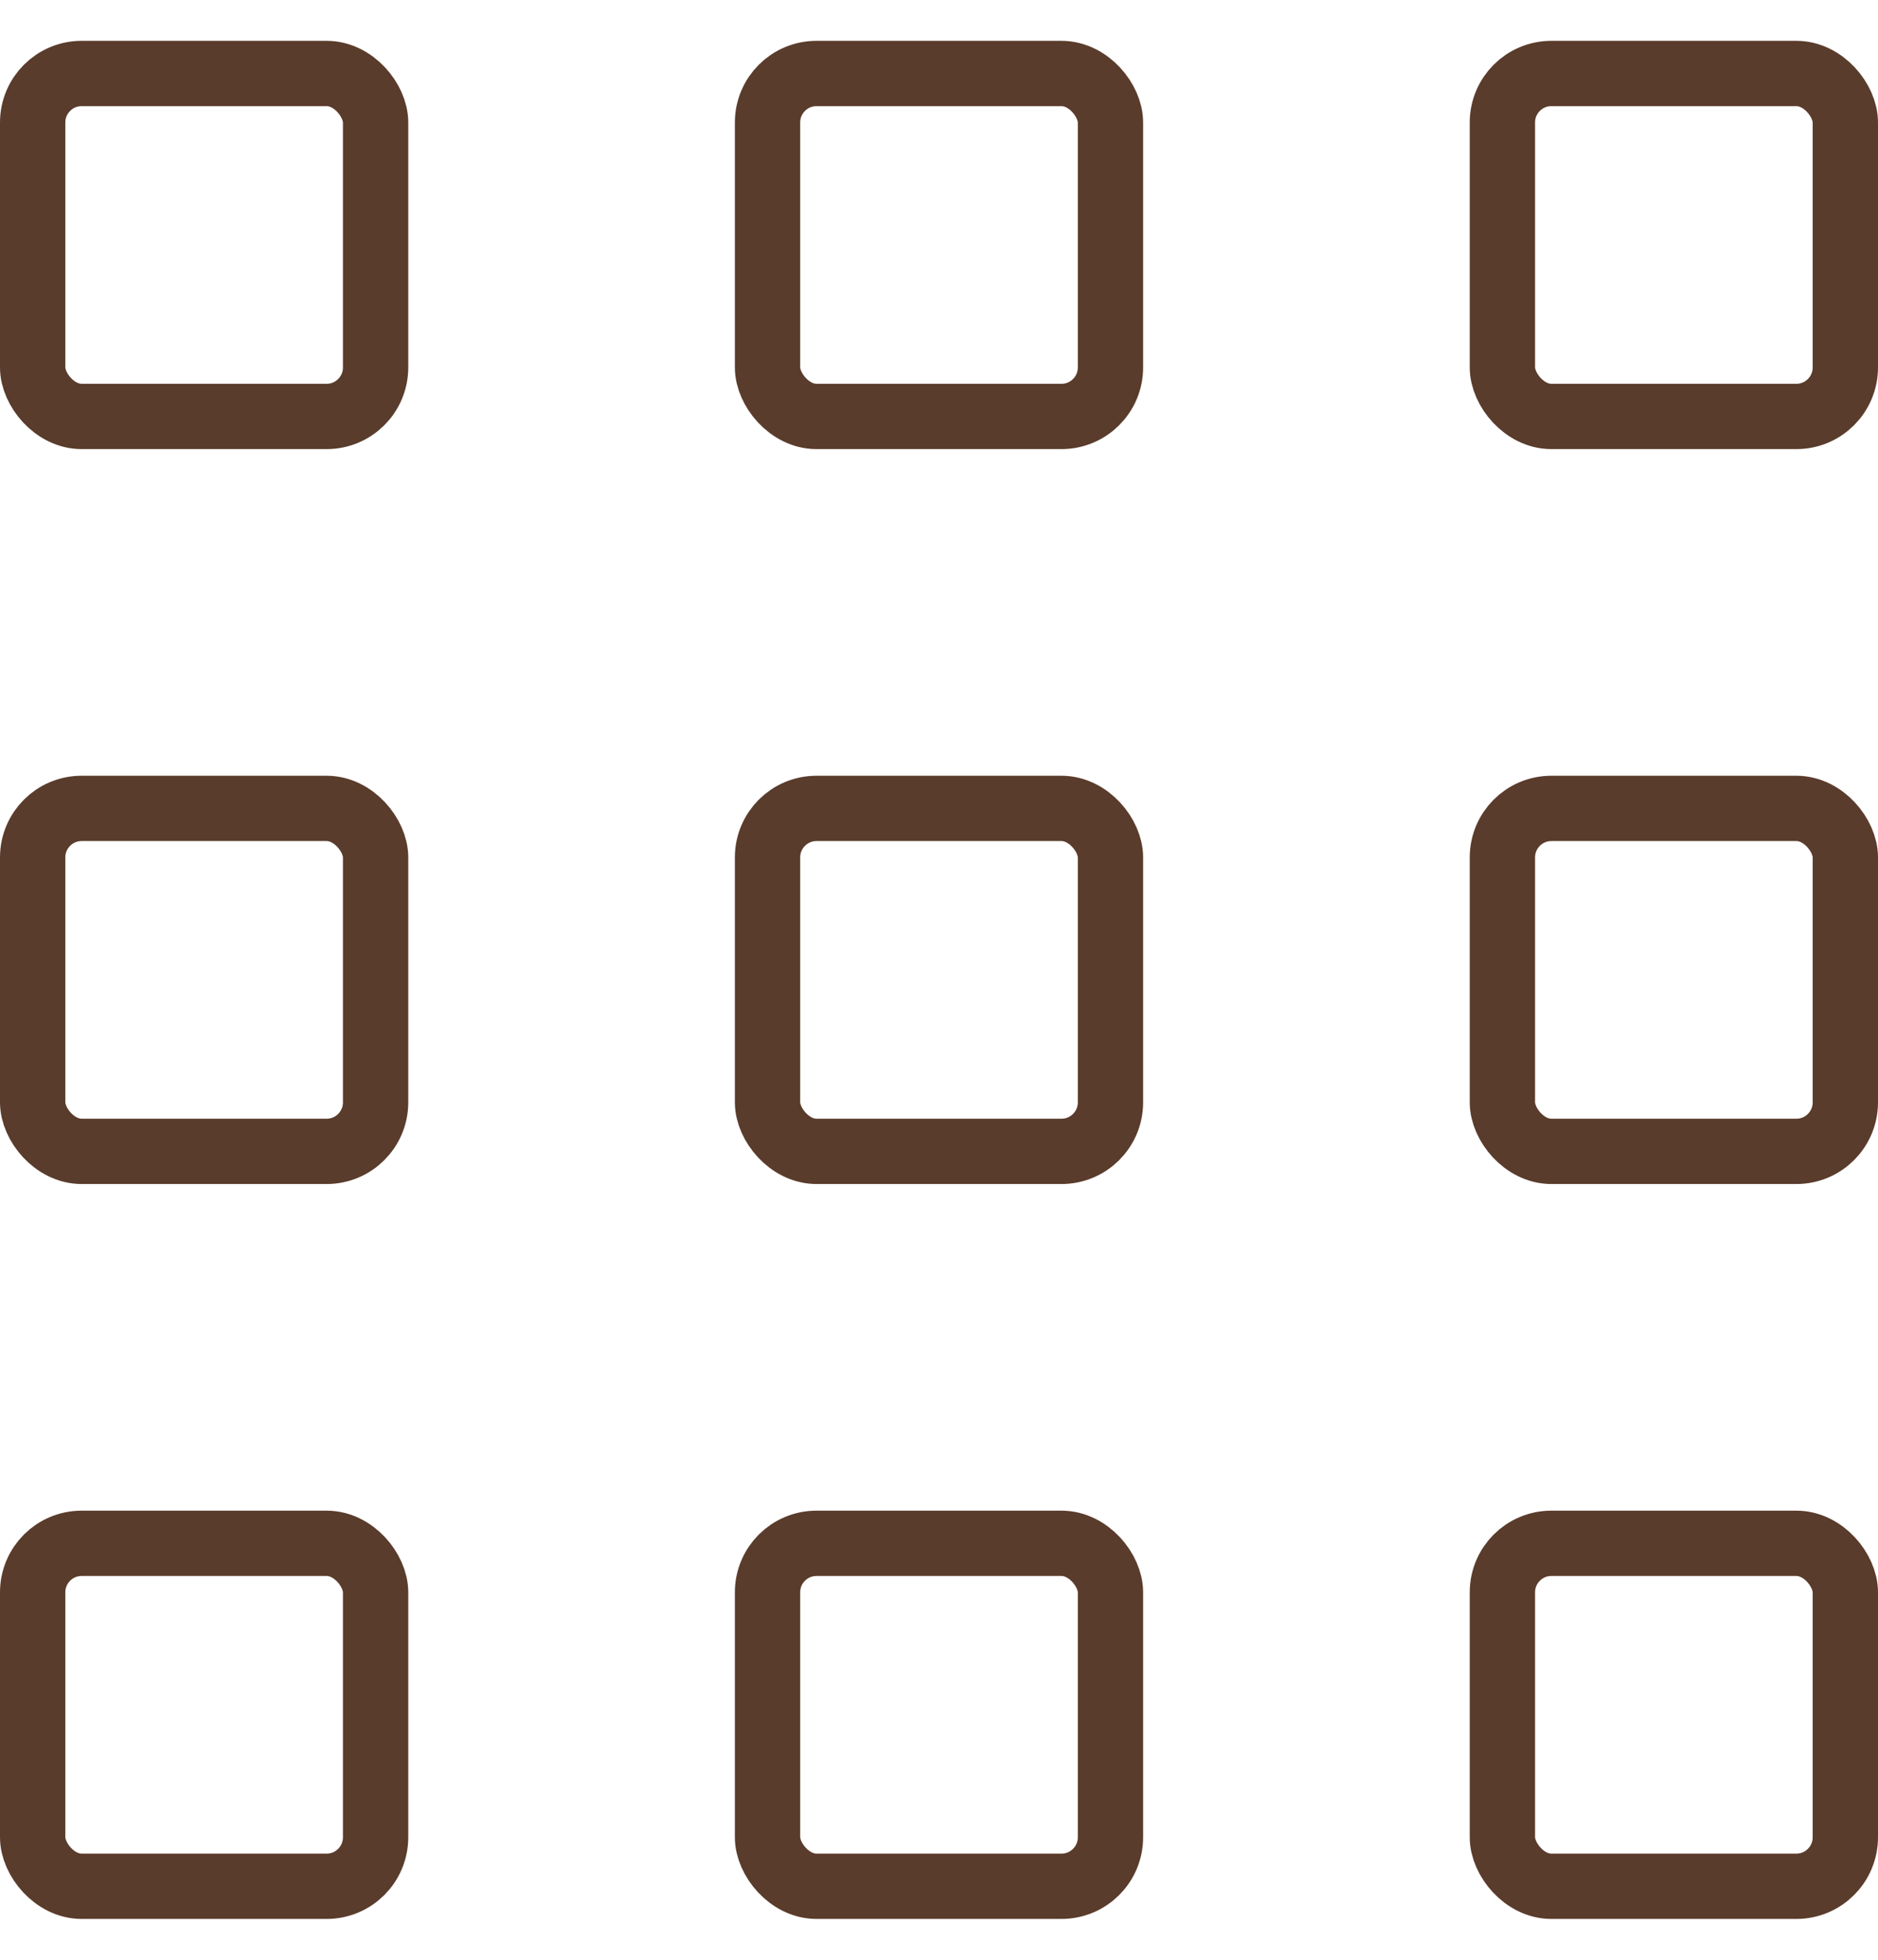
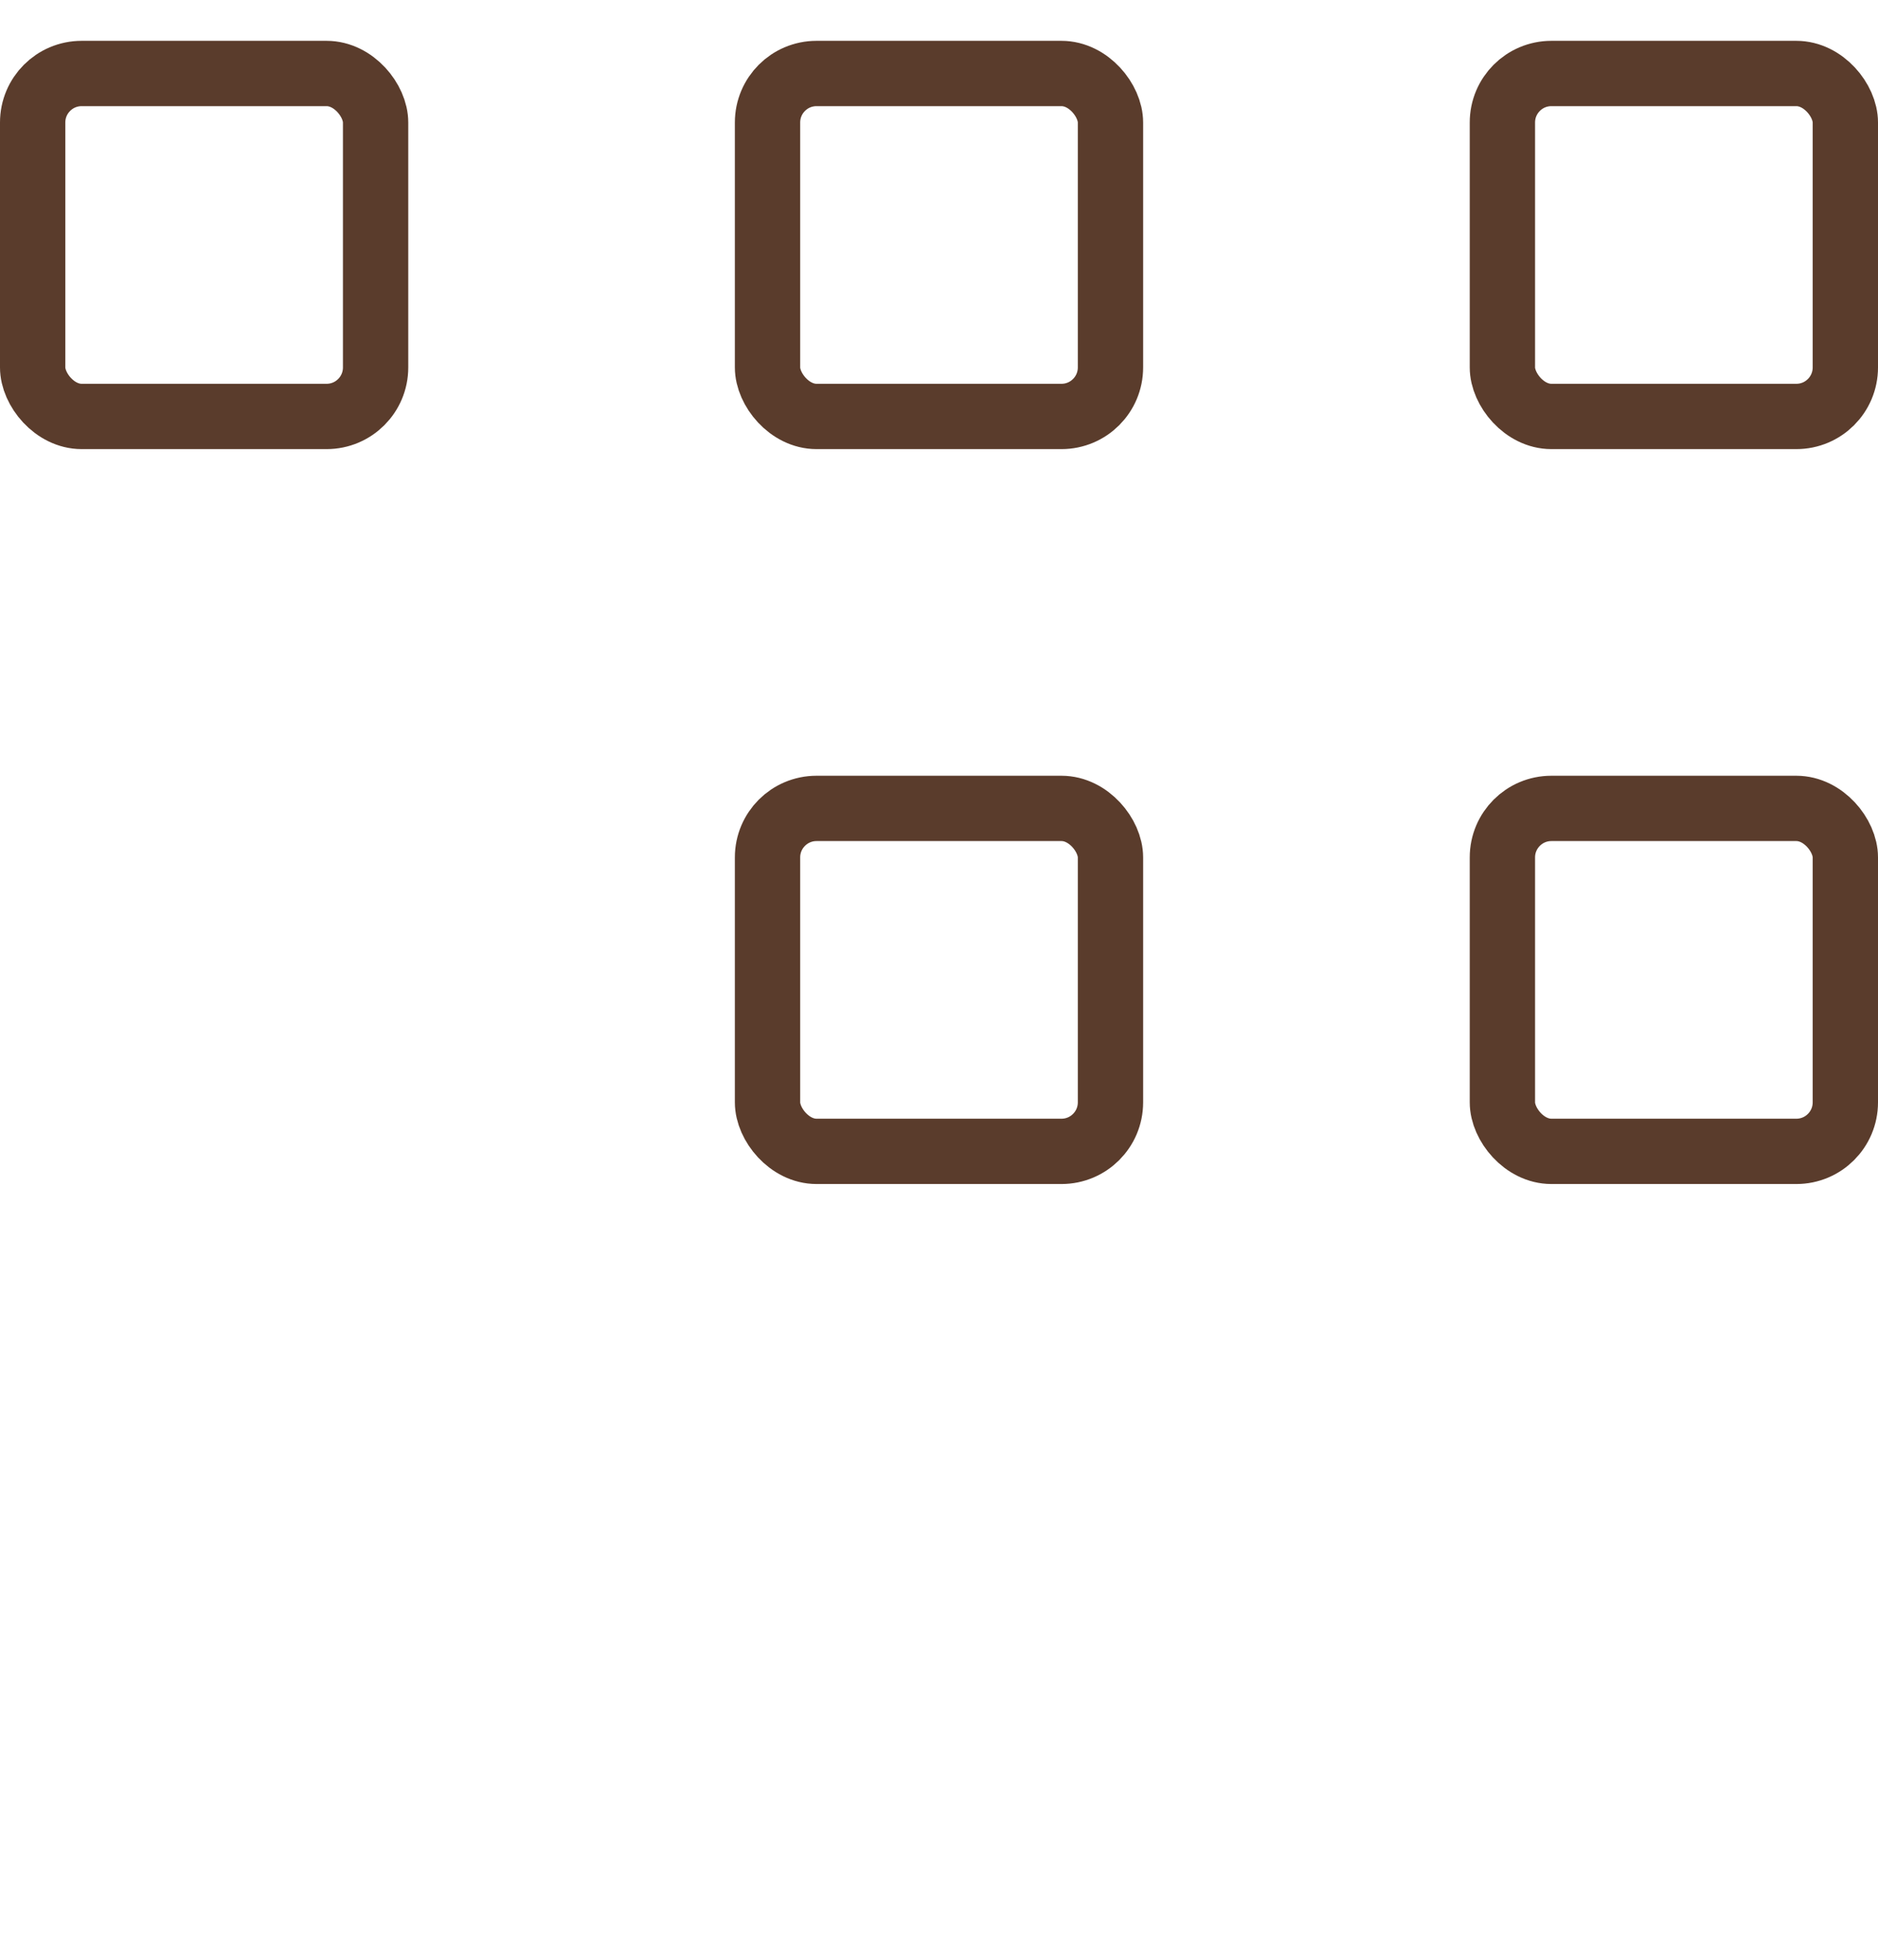
<svg xmlns="http://www.w3.org/2000/svg" width="23" height="24" viewBox="0 0 23 24" fill="none">
  <rect x="0.4" y="0.9" width="4.2" height="4.2" rx="0.6" stroke="#5A3C2C" stroke-width="0.8" />
  <rect x="9.4" y="0.9" width="4.2" height="4.2" rx="0.6" stroke="#5A3C2C" stroke-width="0.8" />
  <rect x="18.4" y="0.9" width="4.2" height="4.2" rx="0.6" stroke="#5A3C2C" stroke-width="0.8" />
-   <rect x="0.4" y="9.9" width="4.2" height="4.2" rx="0.6" stroke="#5A3C2C" stroke-width="0.8" />
  <rect x="9.4" y="9.9" width="4.2" height="4.2" rx="0.6" stroke="#5A3C2C" stroke-width="0.8" />
  <rect x="18.4" y="9.9" width="4.2" height="4.2" rx="0.6" stroke="#5A3C2C" stroke-width="0.8" />
-   <rect x="0.4" y="18.9" width="4.2" height="4.2" rx="0.6" stroke="#5A3C2C" stroke-width="0.8" />
-   <rect x="9.4" y="18.9" width="4.2" height="4.2" rx="0.6" stroke="#5A3C2C" stroke-width="0.8" />
-   <rect x="18.4" y="18.9" width="4.2" height="4.2" rx="0.6" stroke="#5A3C2C" stroke-width="0.8" />
</svg>